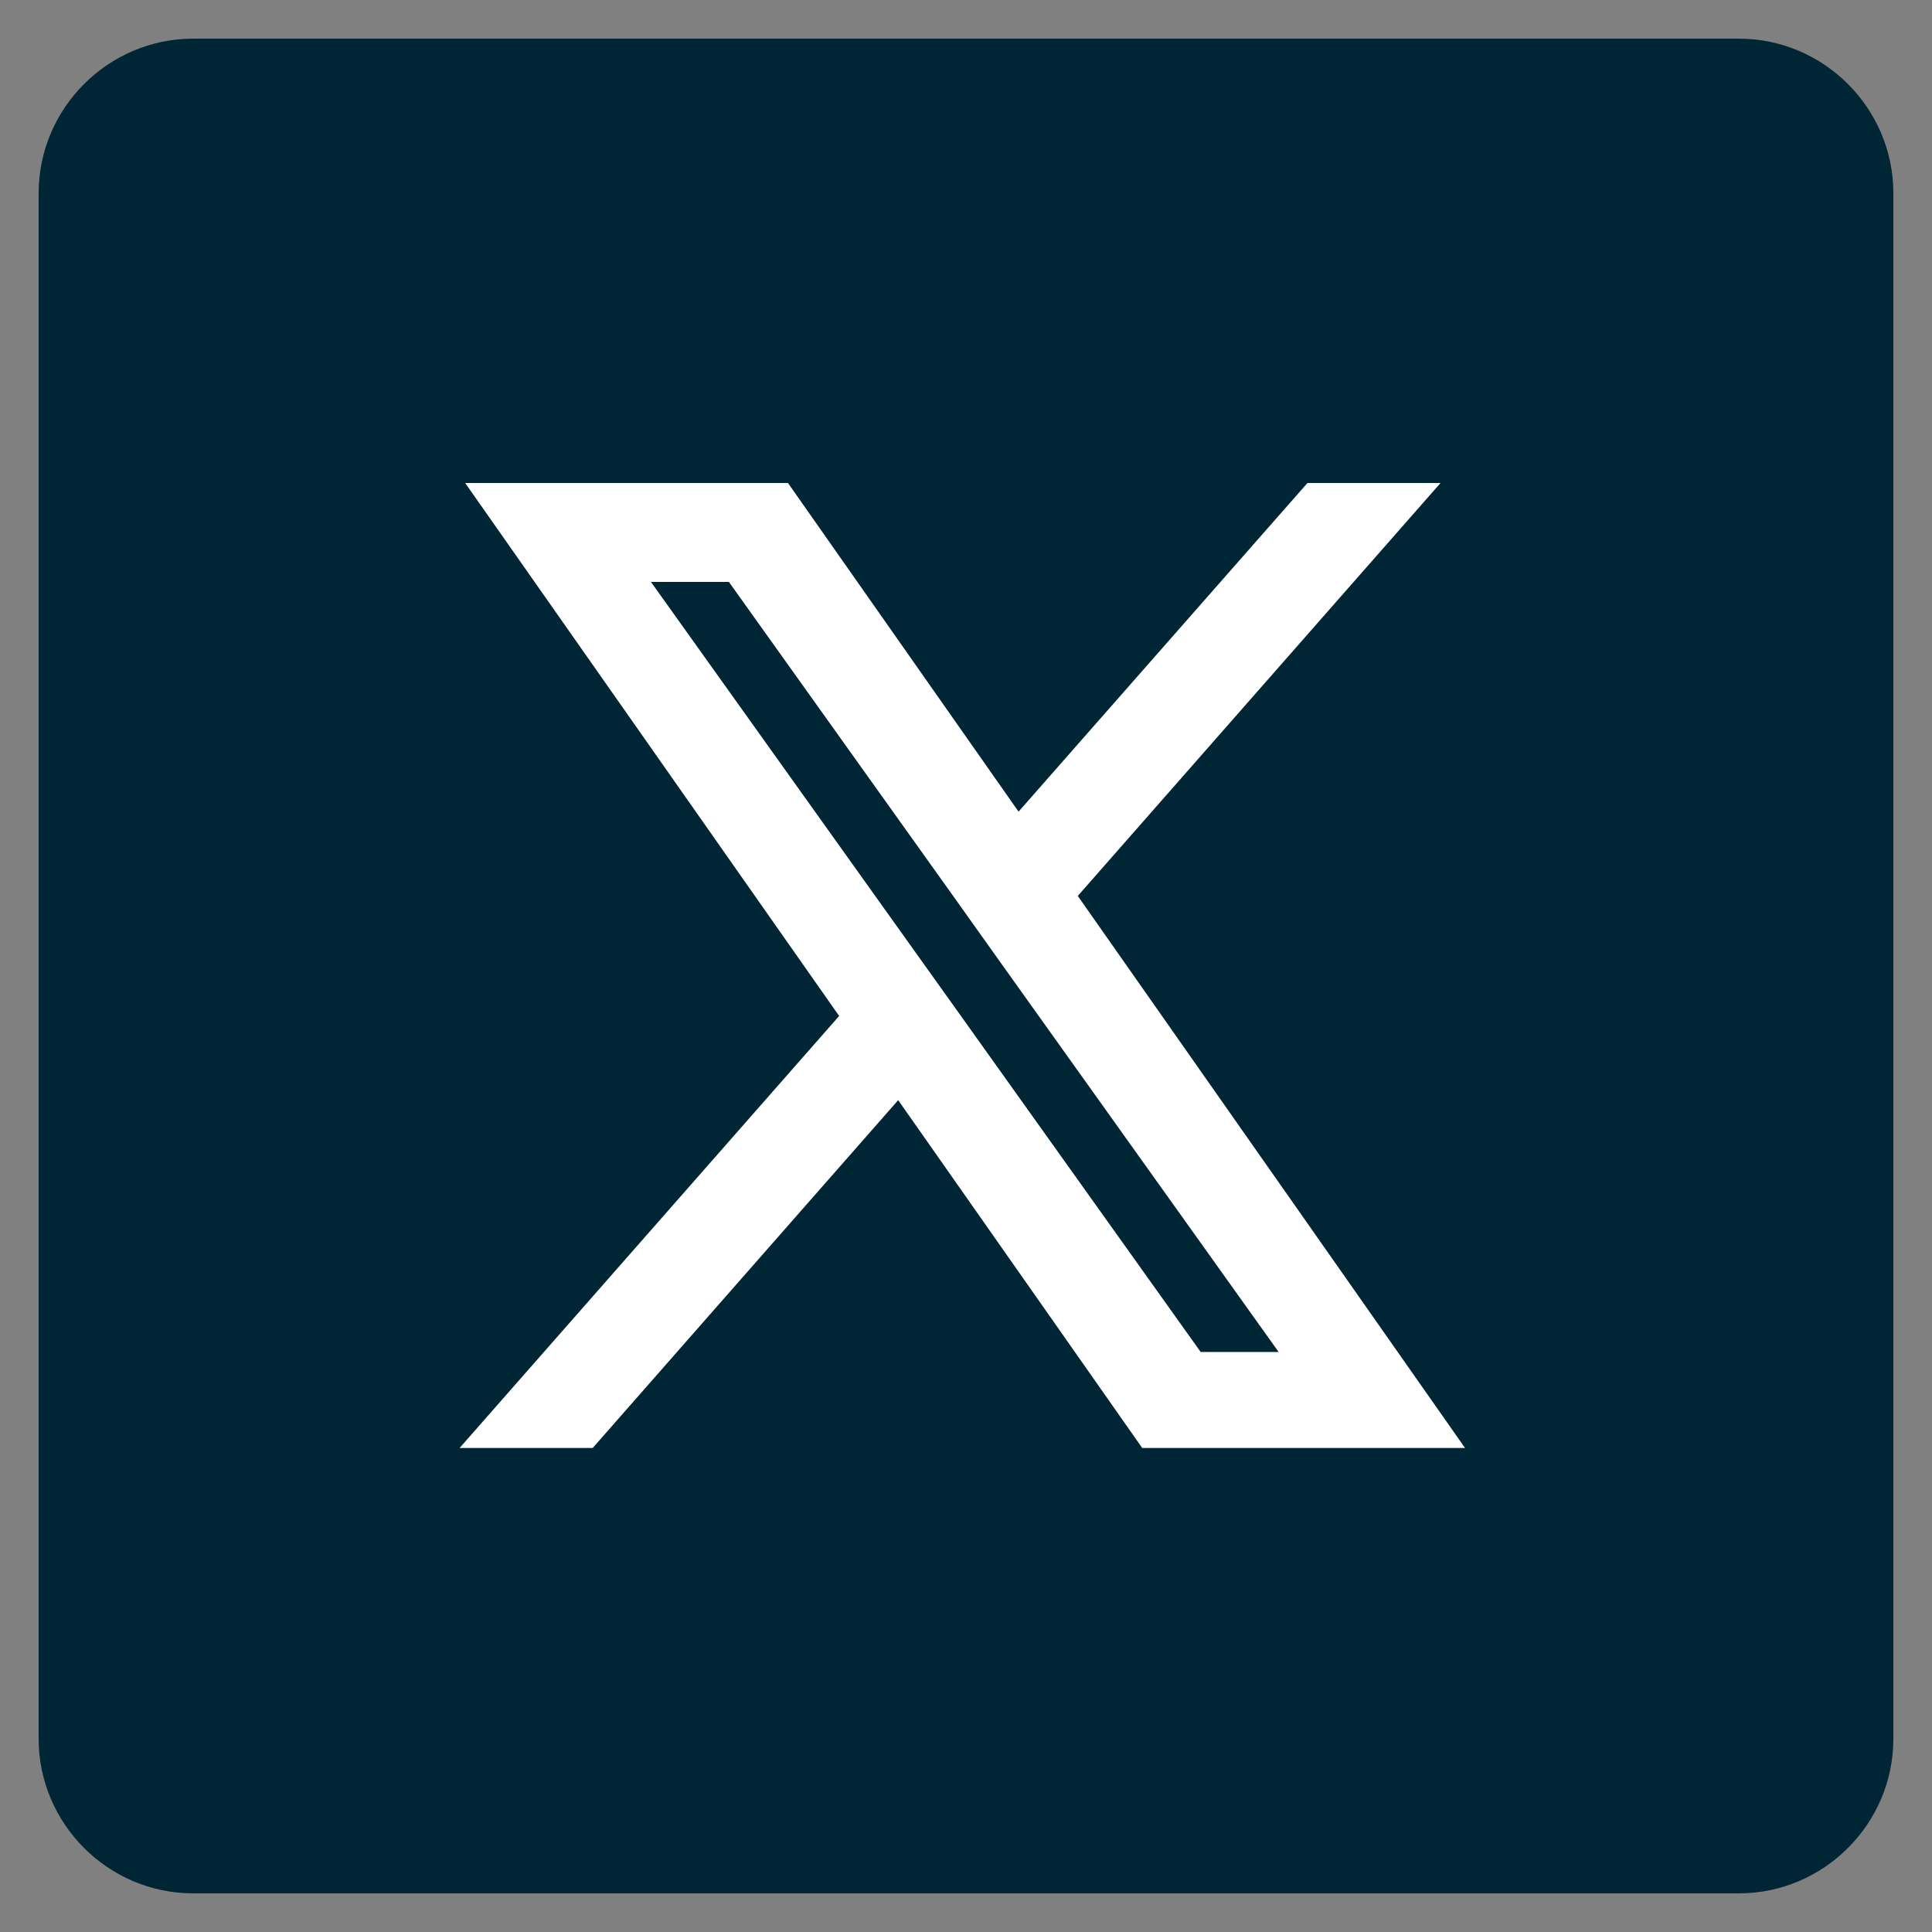
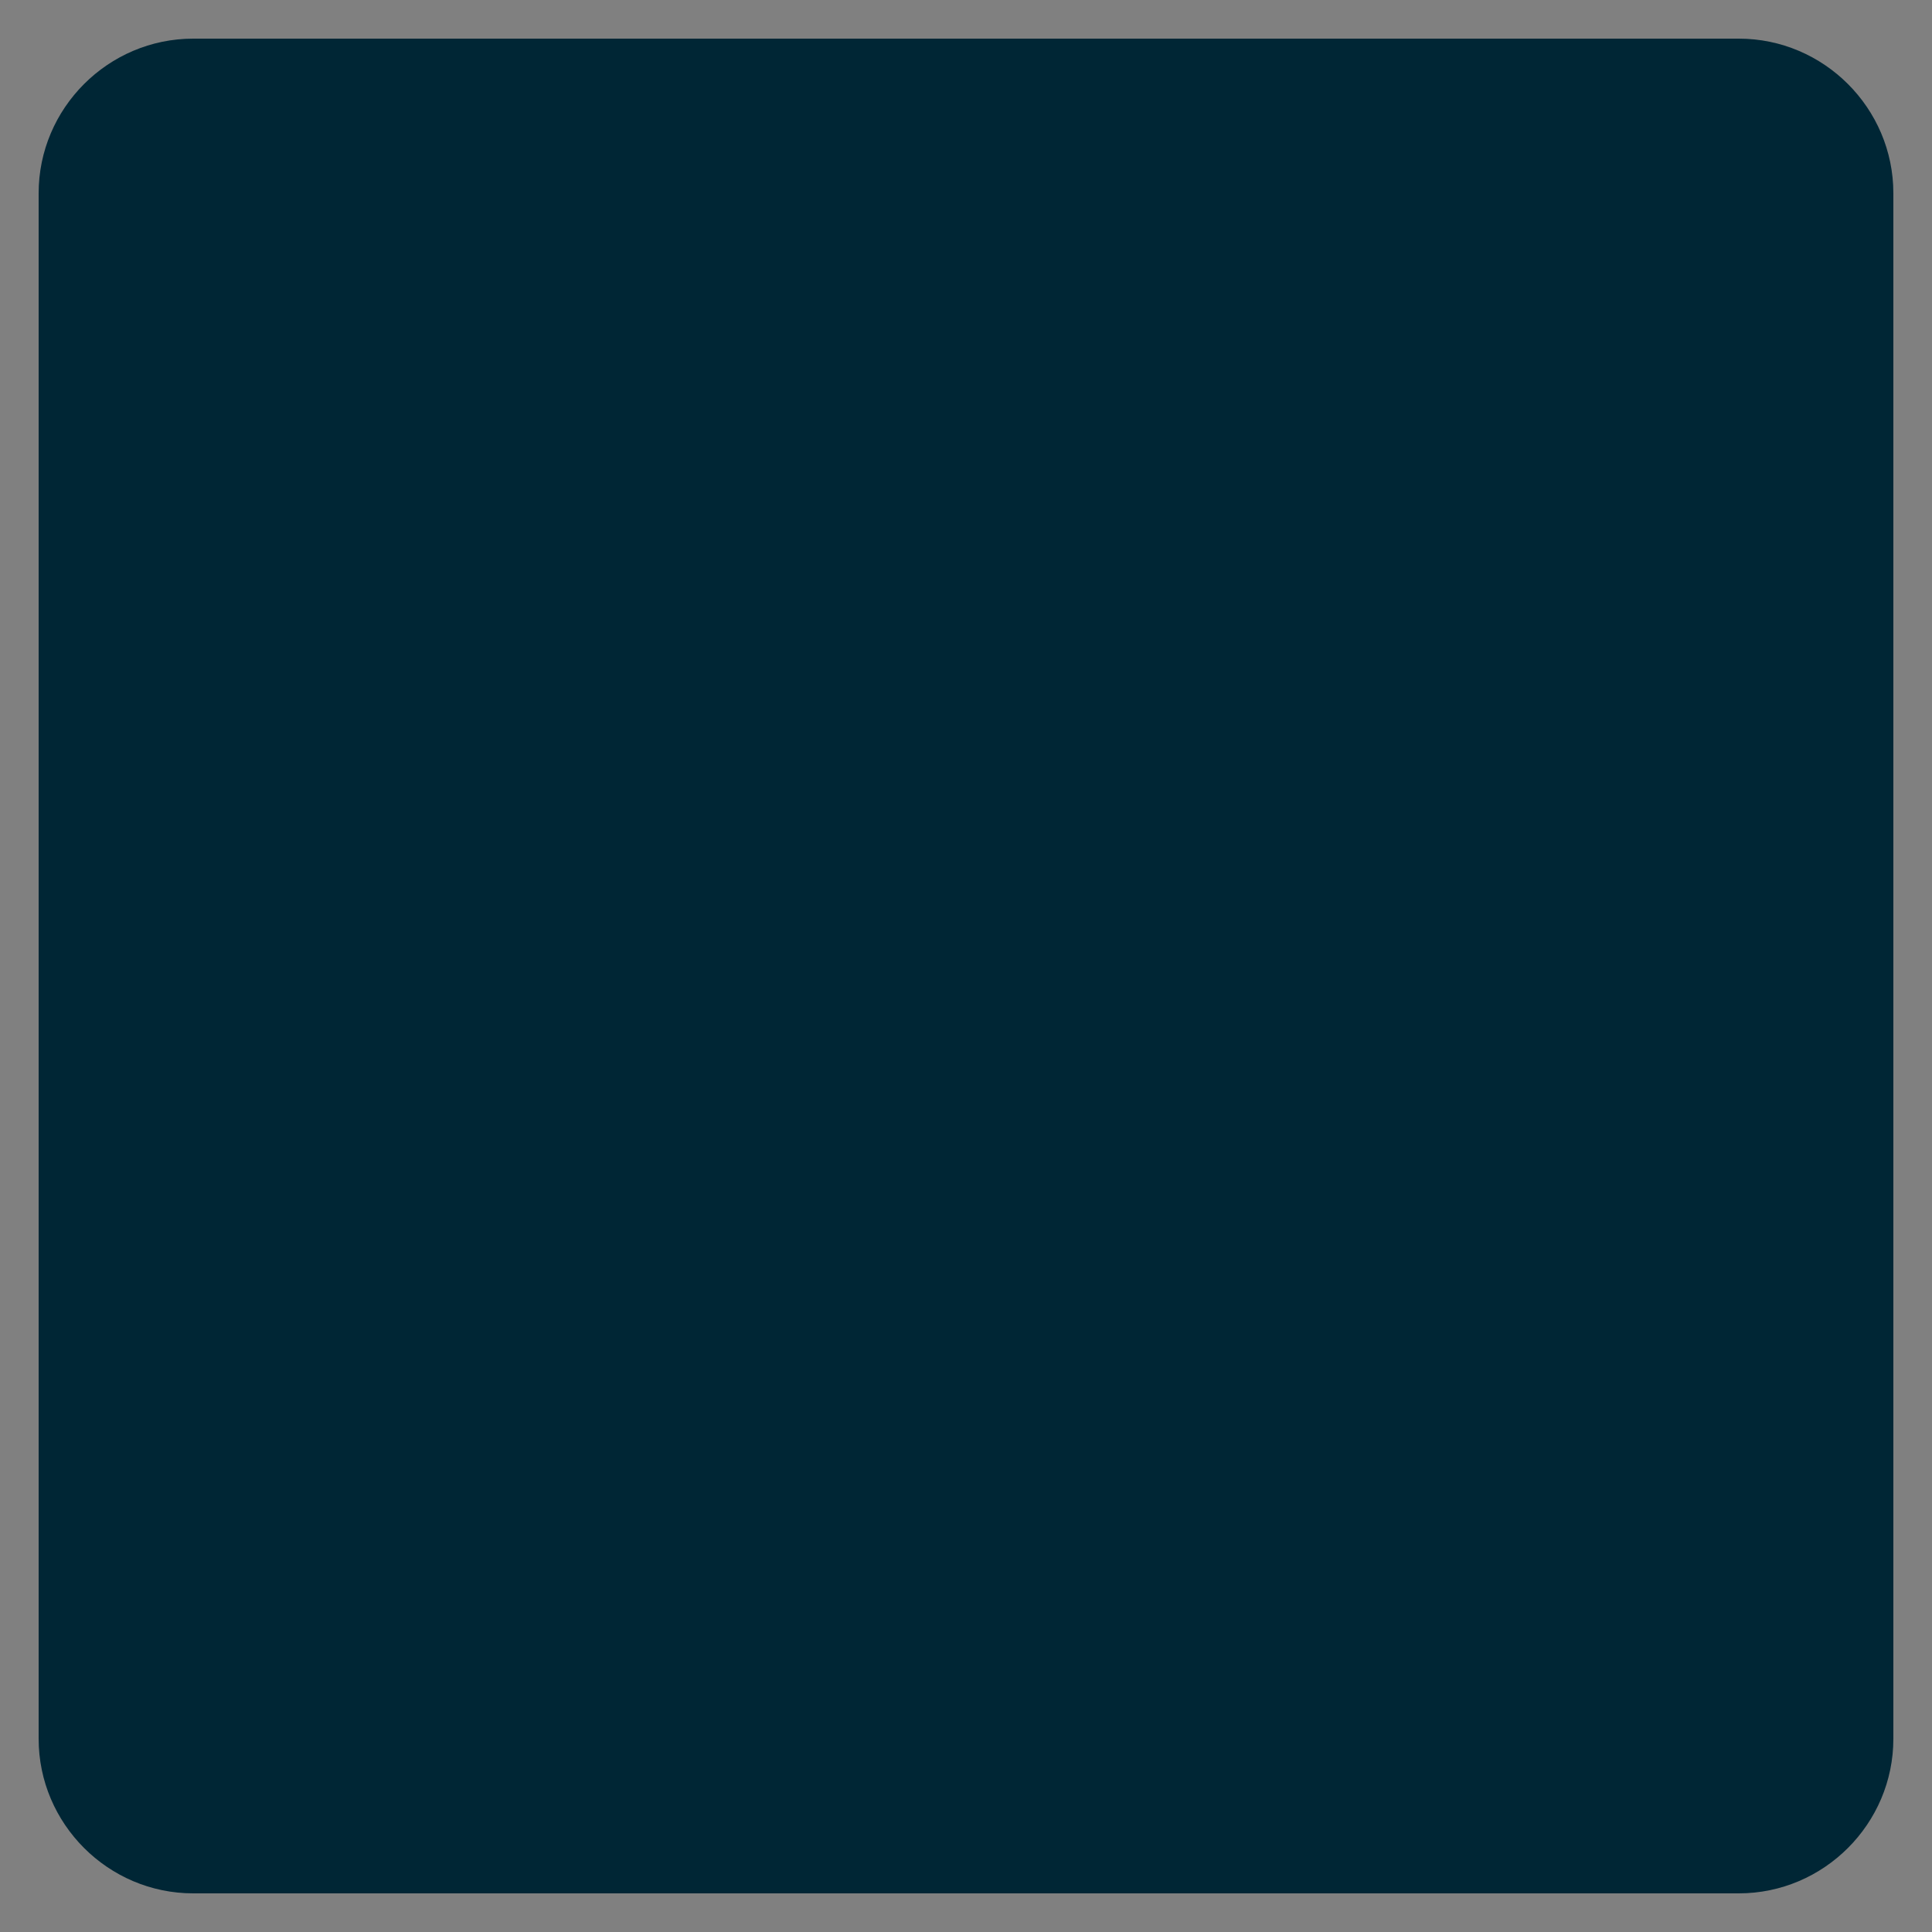
<svg xmlns="http://www.w3.org/2000/svg" width="50" height="50" viewBox="0 0 50 50" fill="none">
  <rect x="0" y="0" width="50" height="50" fill="#808080" stroke="none" />
  <path d="M45 1H5C2.8 1 1 2.8 1 5V45C1 47.2 2.8 49 5 49H45C47.2 49 49 47.2 49 45V5C49 2.8 47.2 1 45 1Z" fill="#002635" />
-   <path d="M27.258 23.152L36.176 13H34.063L26.316 21.813L20.133 13H13L22.352 26.328L13 36.973H15.113L23.289 27.664L29.82 36.973H36.953L27.258 23.152ZM24.363 26.445L23.414 25.117L15.875 14.56H19.121L25.207 23.083L26.152 24.411L34.062 35.489H30.816L24.363 26.445Z" fill="white" stroke="white" />
</svg>